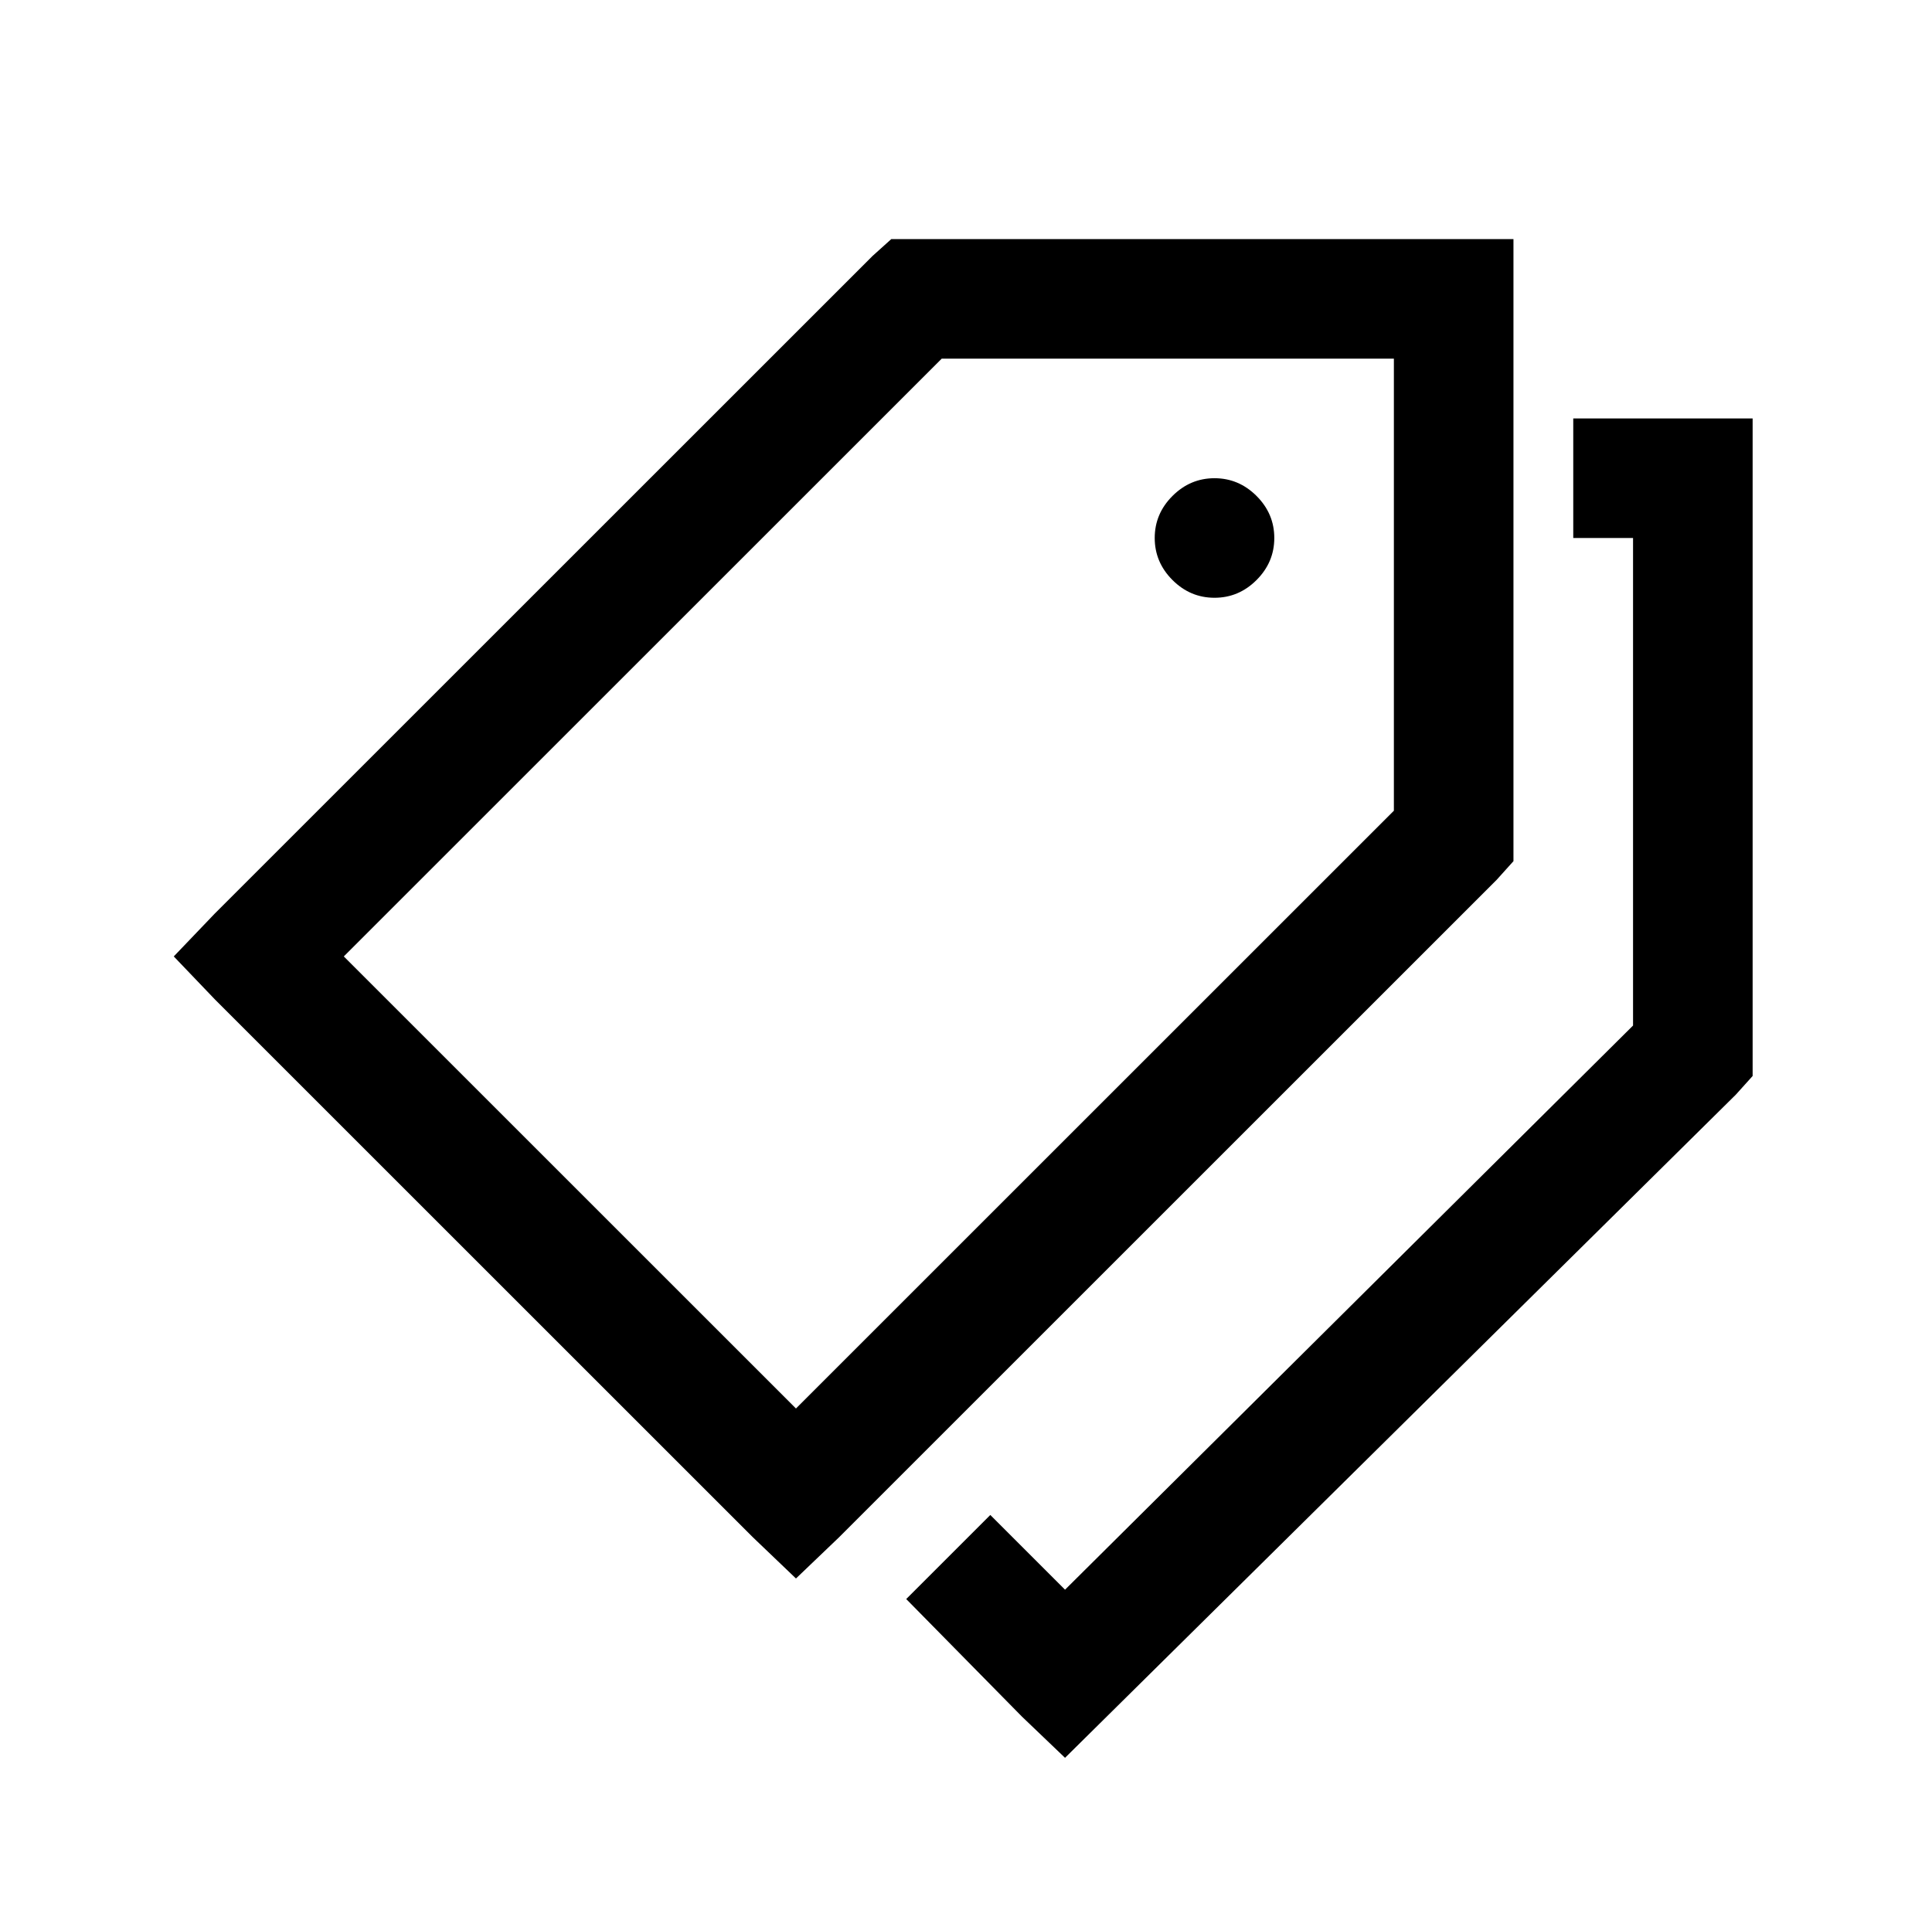
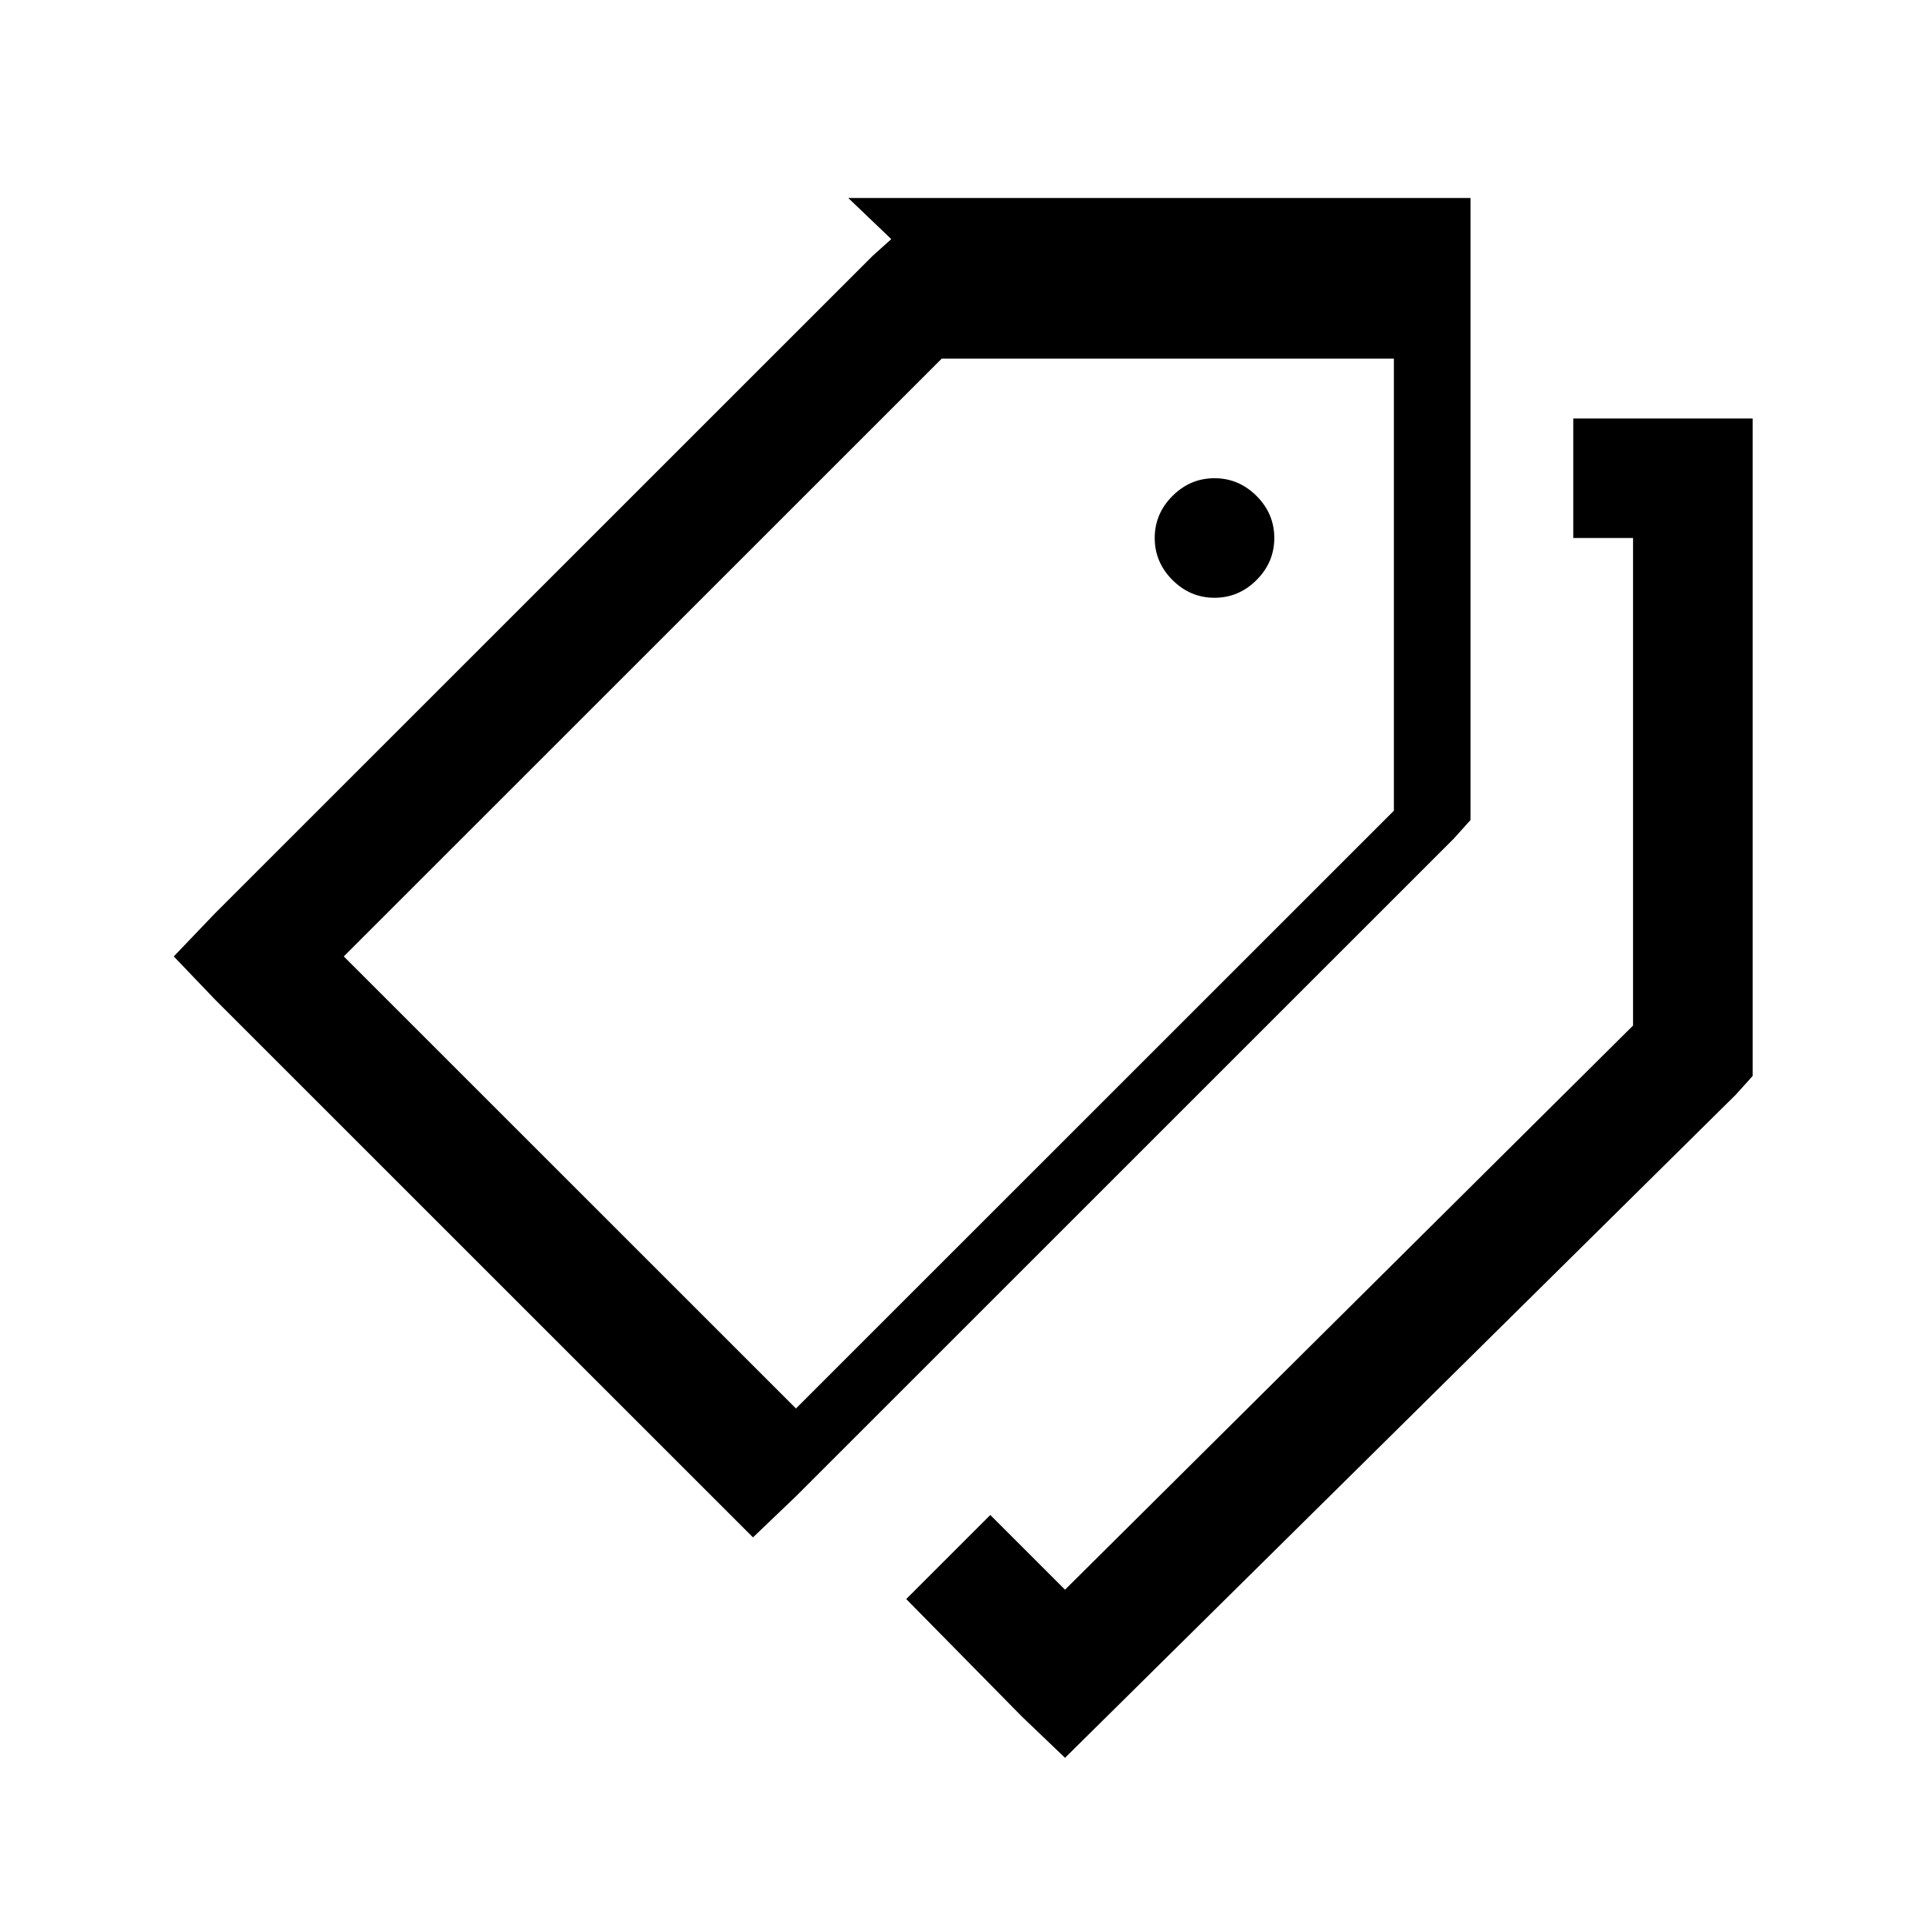
<svg xmlns="http://www.w3.org/2000/svg" version="1.1" viewBox="-10 0 1034 1024">
-   <path fill="currentColor" d="M467 128l-10 9l-352 352l-22 23l22 23l288 288l23 22l23 -22l352 -352l9 -10v-333h-333zM494 192h242v242l-320 320l-242 -242zM832 224v64h32v261l-304 302l-40 -40l-45 45l62 63l23 22l359 -355l9 -10v-352h-96zM640 256q-13 0 -22.5 9.5t-9.5 22.5t9.5 22.5t22.5 9.5 t22.5 -9.5t9.5 -22.5t-9.5 -22.5t-22.5 -9.5z" />
+   <path fill="currentColor" d="M467 128l-10 9l-352 352l-22 23l22 23l288 288l23 -22l352 -352l9 -10v-333h-333zM494 192h242v242l-320 320l-242 -242zM832 224v64h32v261l-304 302l-40 -40l-45 45l62 63l23 22l359 -355l9 -10v-352h-96zM640 256q-13 0 -22.5 9.5t-9.5 22.5t9.5 22.5t22.5 9.5 t22.5 -9.5t9.5 -22.5t-9.5 -22.5t-22.5 -9.5z" />
</svg>